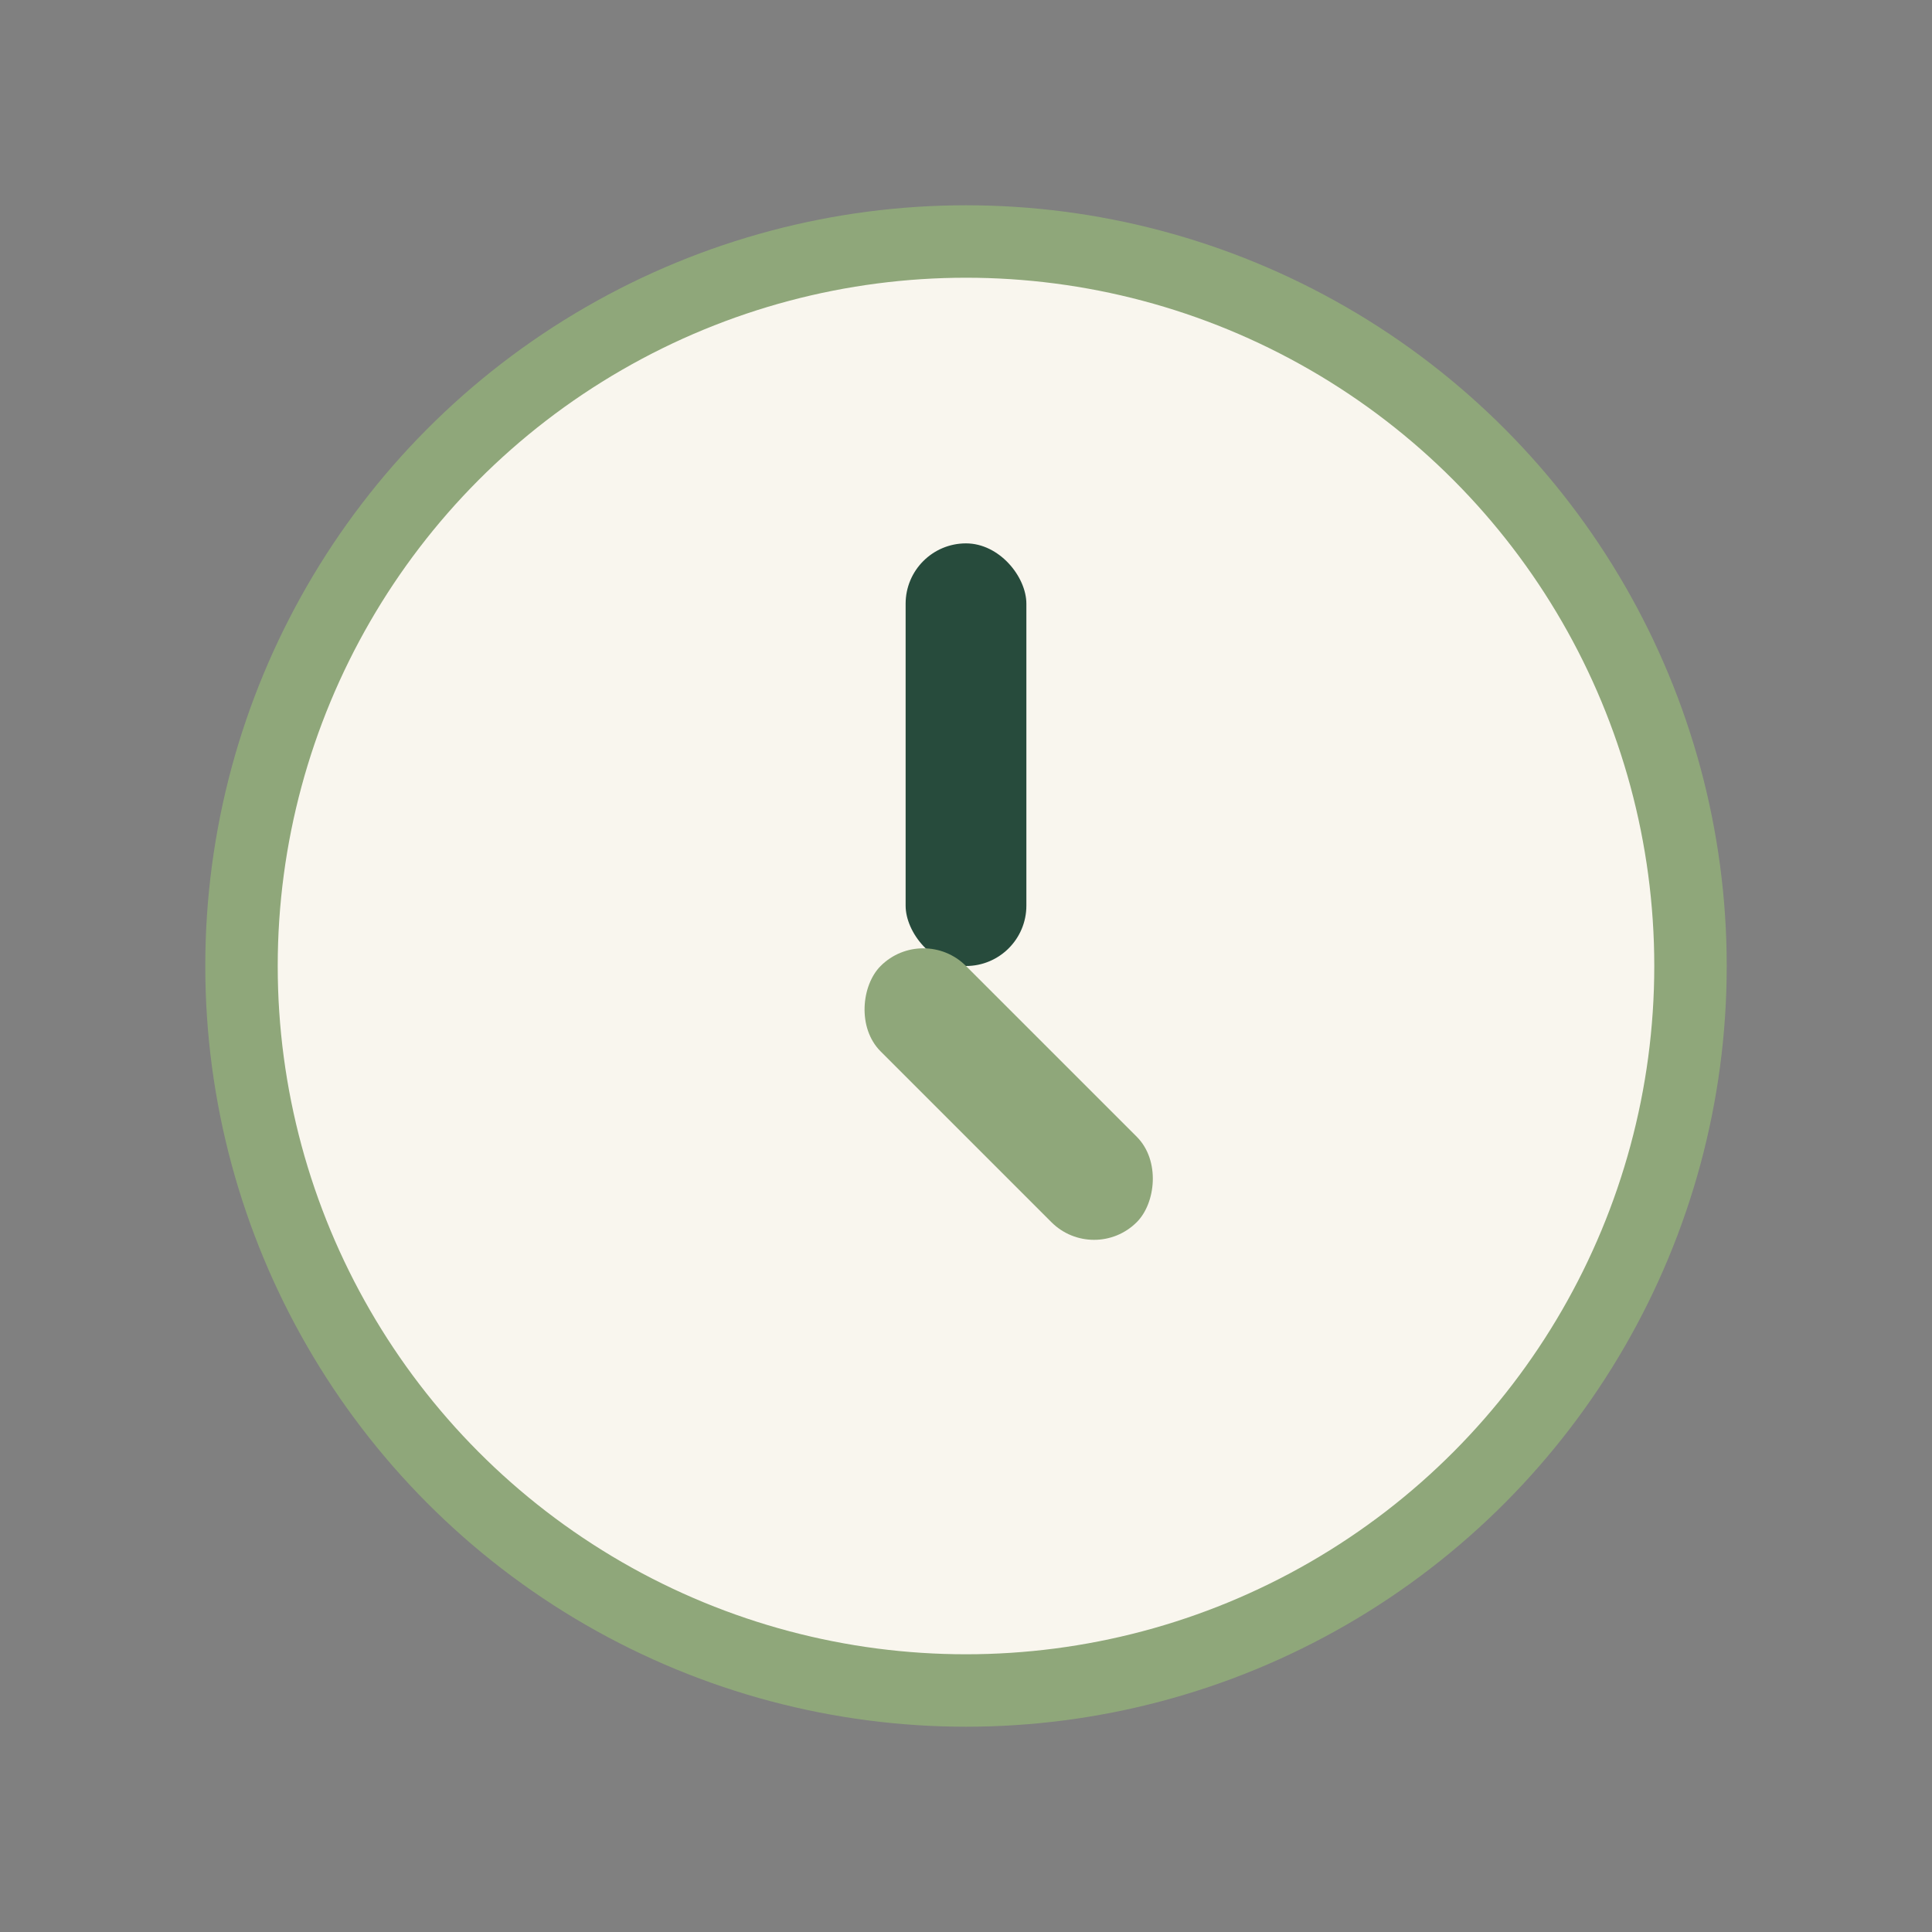
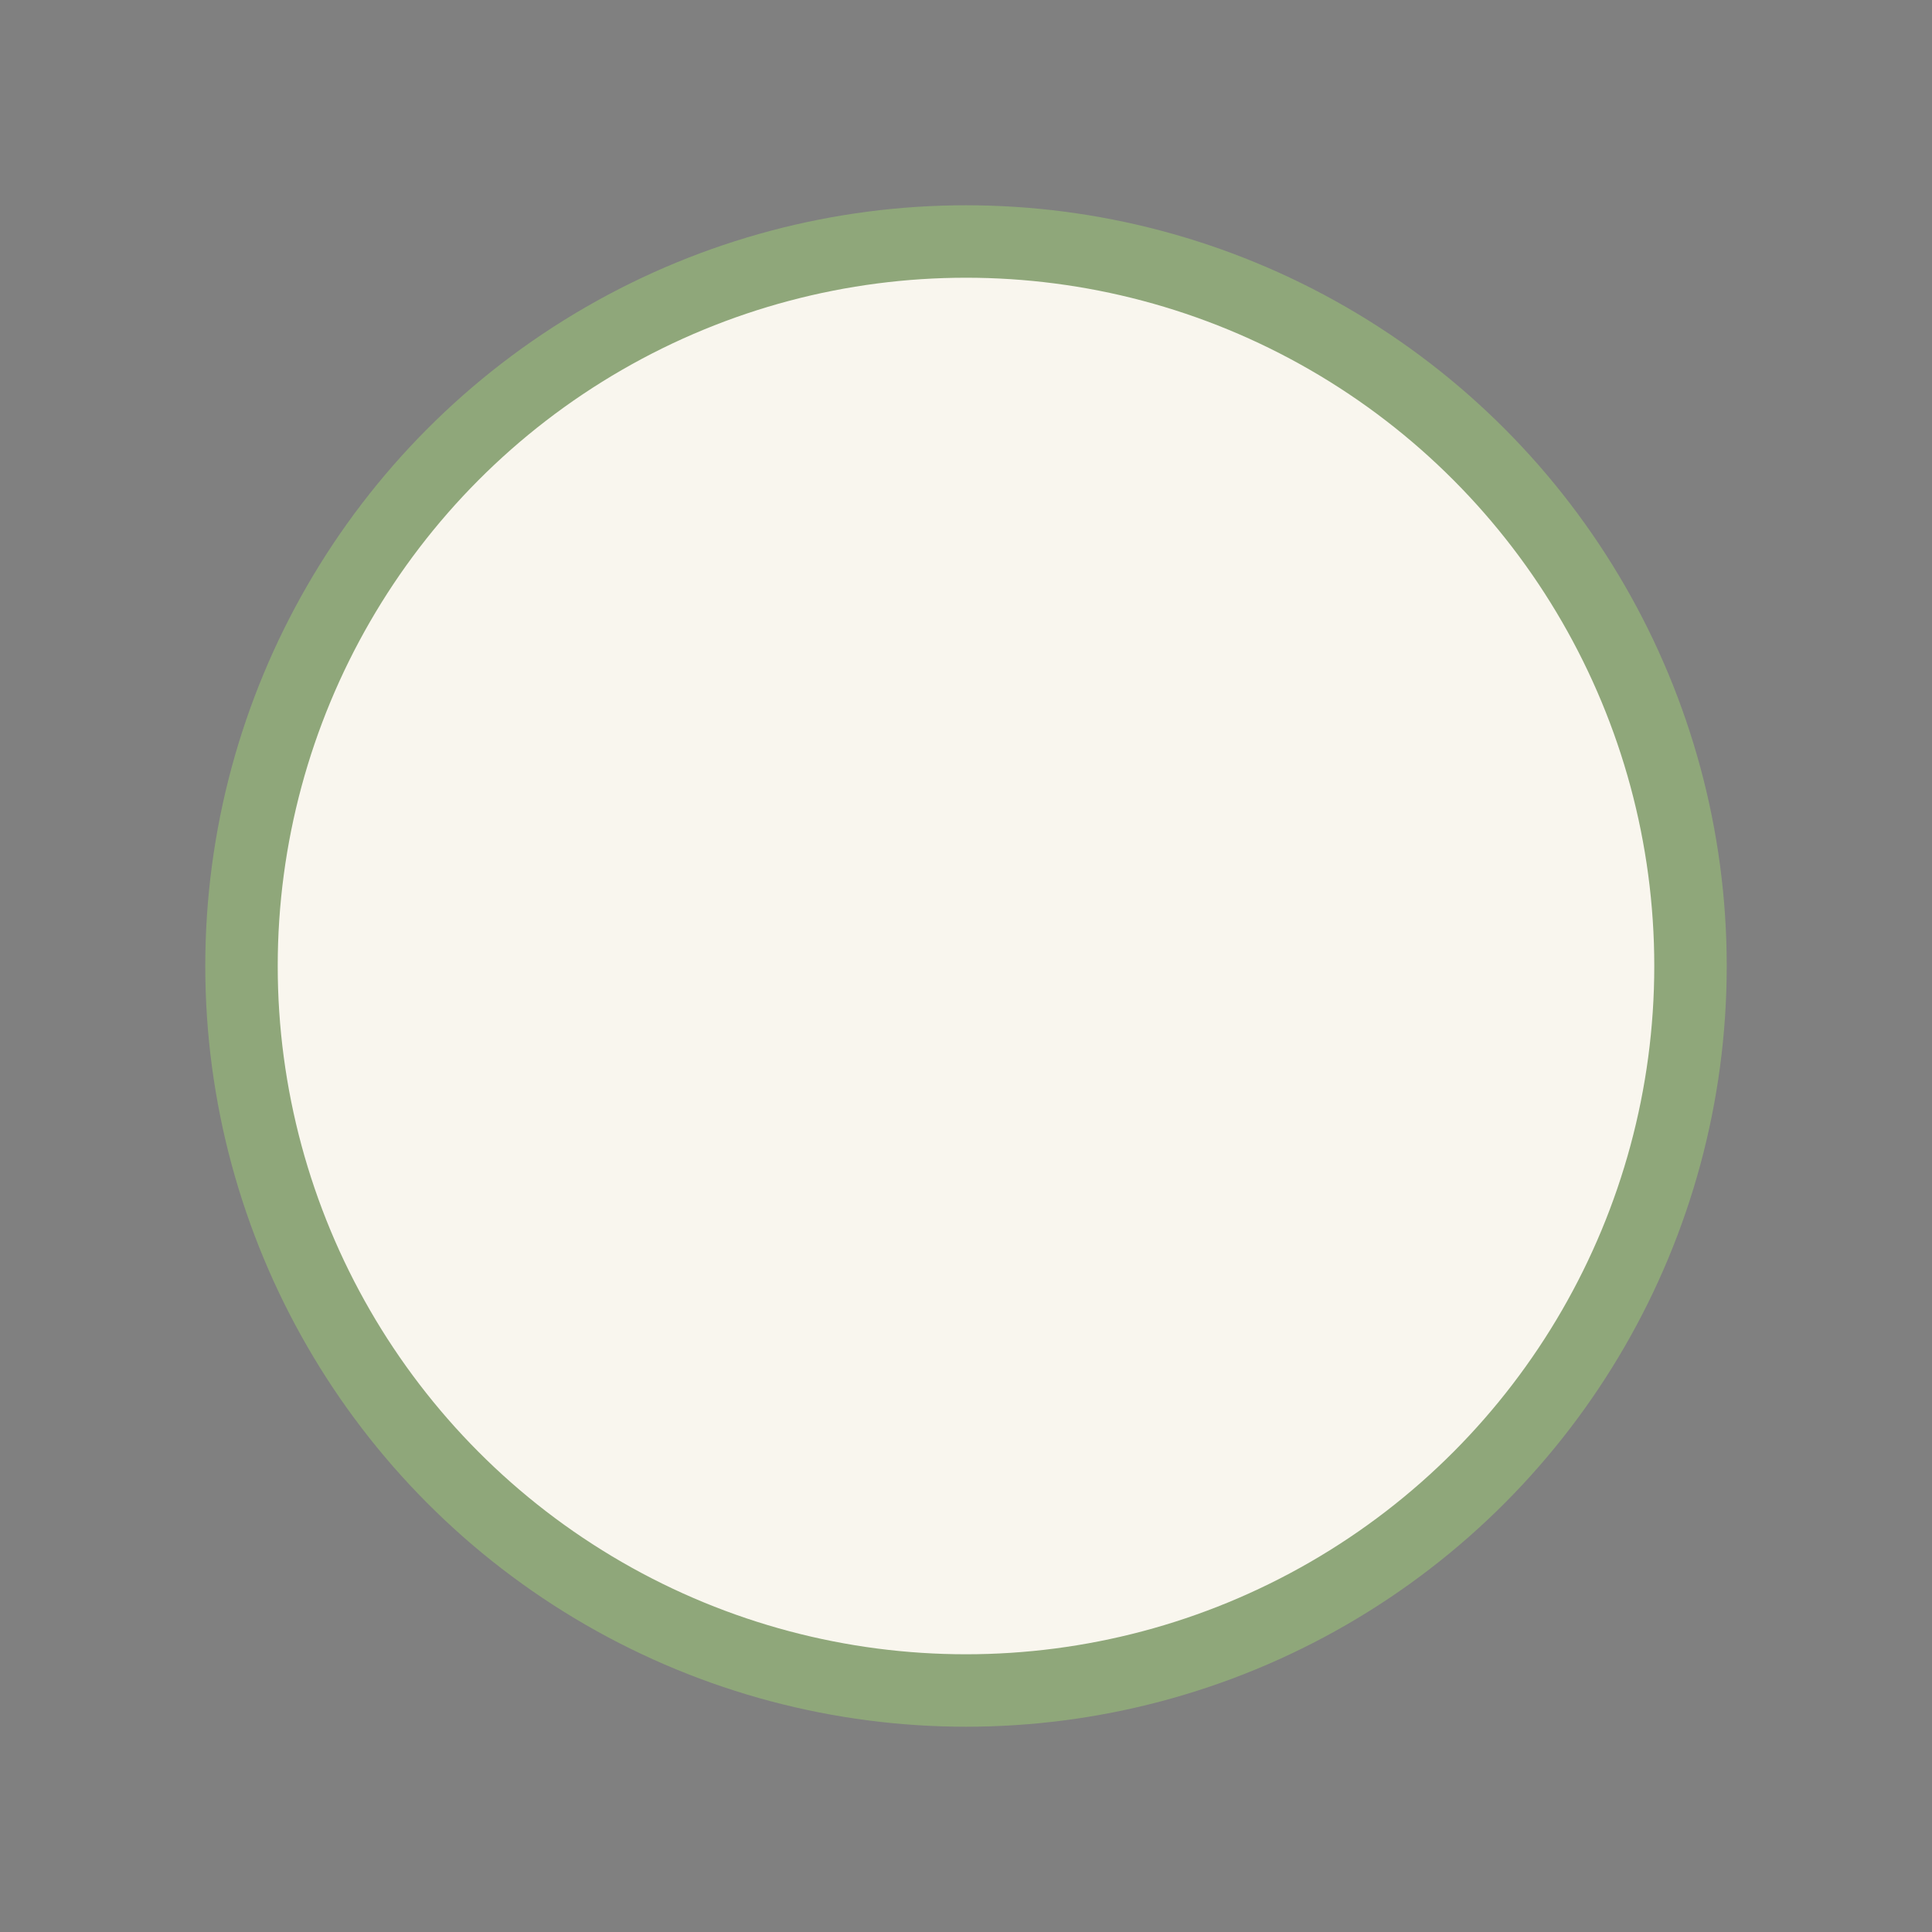
<svg xmlns="http://www.w3.org/2000/svg" width="32" height="32" viewBox="0 0 32 32">
  <rect x="0" y="0" width="32" height="32" fill="#808080" stroke="none" />
  <circle cx="16" cy="16" r="12" fill="#F9F6EE" stroke="#8FA77A" stroke-width="1.2" />
-   <rect x="15" y="9" width="2" height="7" rx="1" fill="#274B3C" />
-   <rect x="15" y="16" width="6" height="2" rx="1" fill="#8FA77A" transform="rotate(45 16 16)" />
</svg>